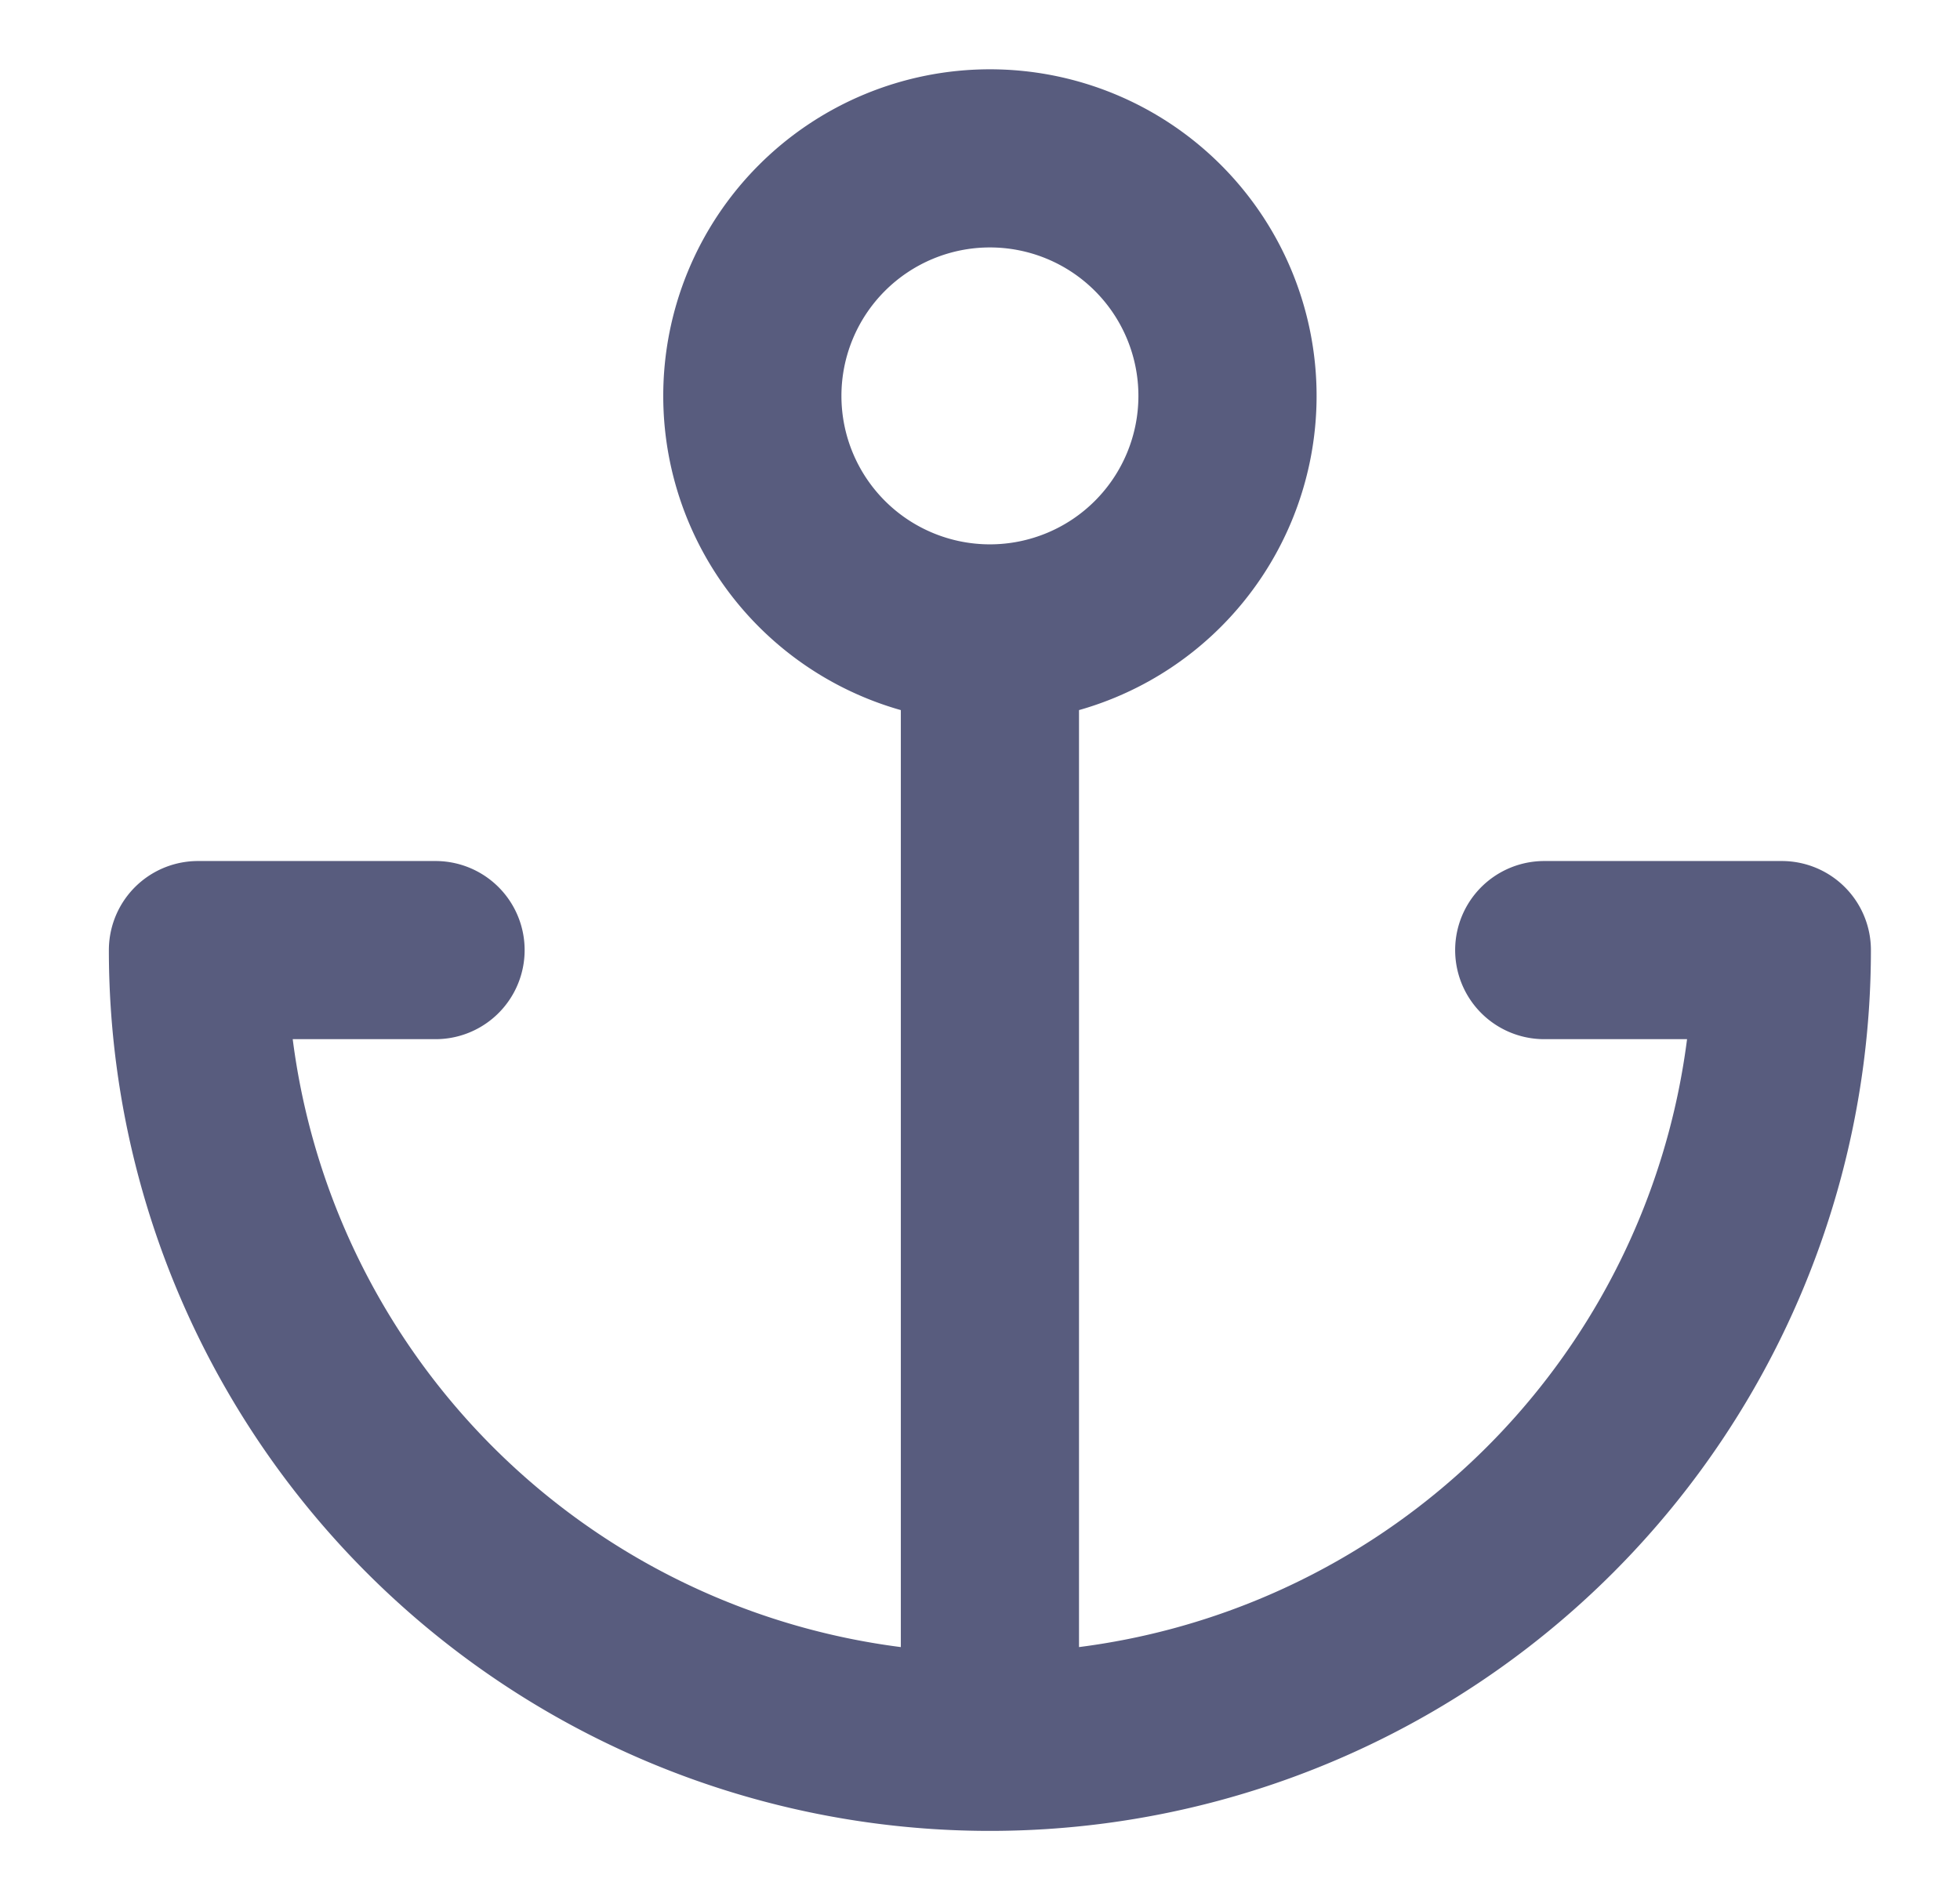
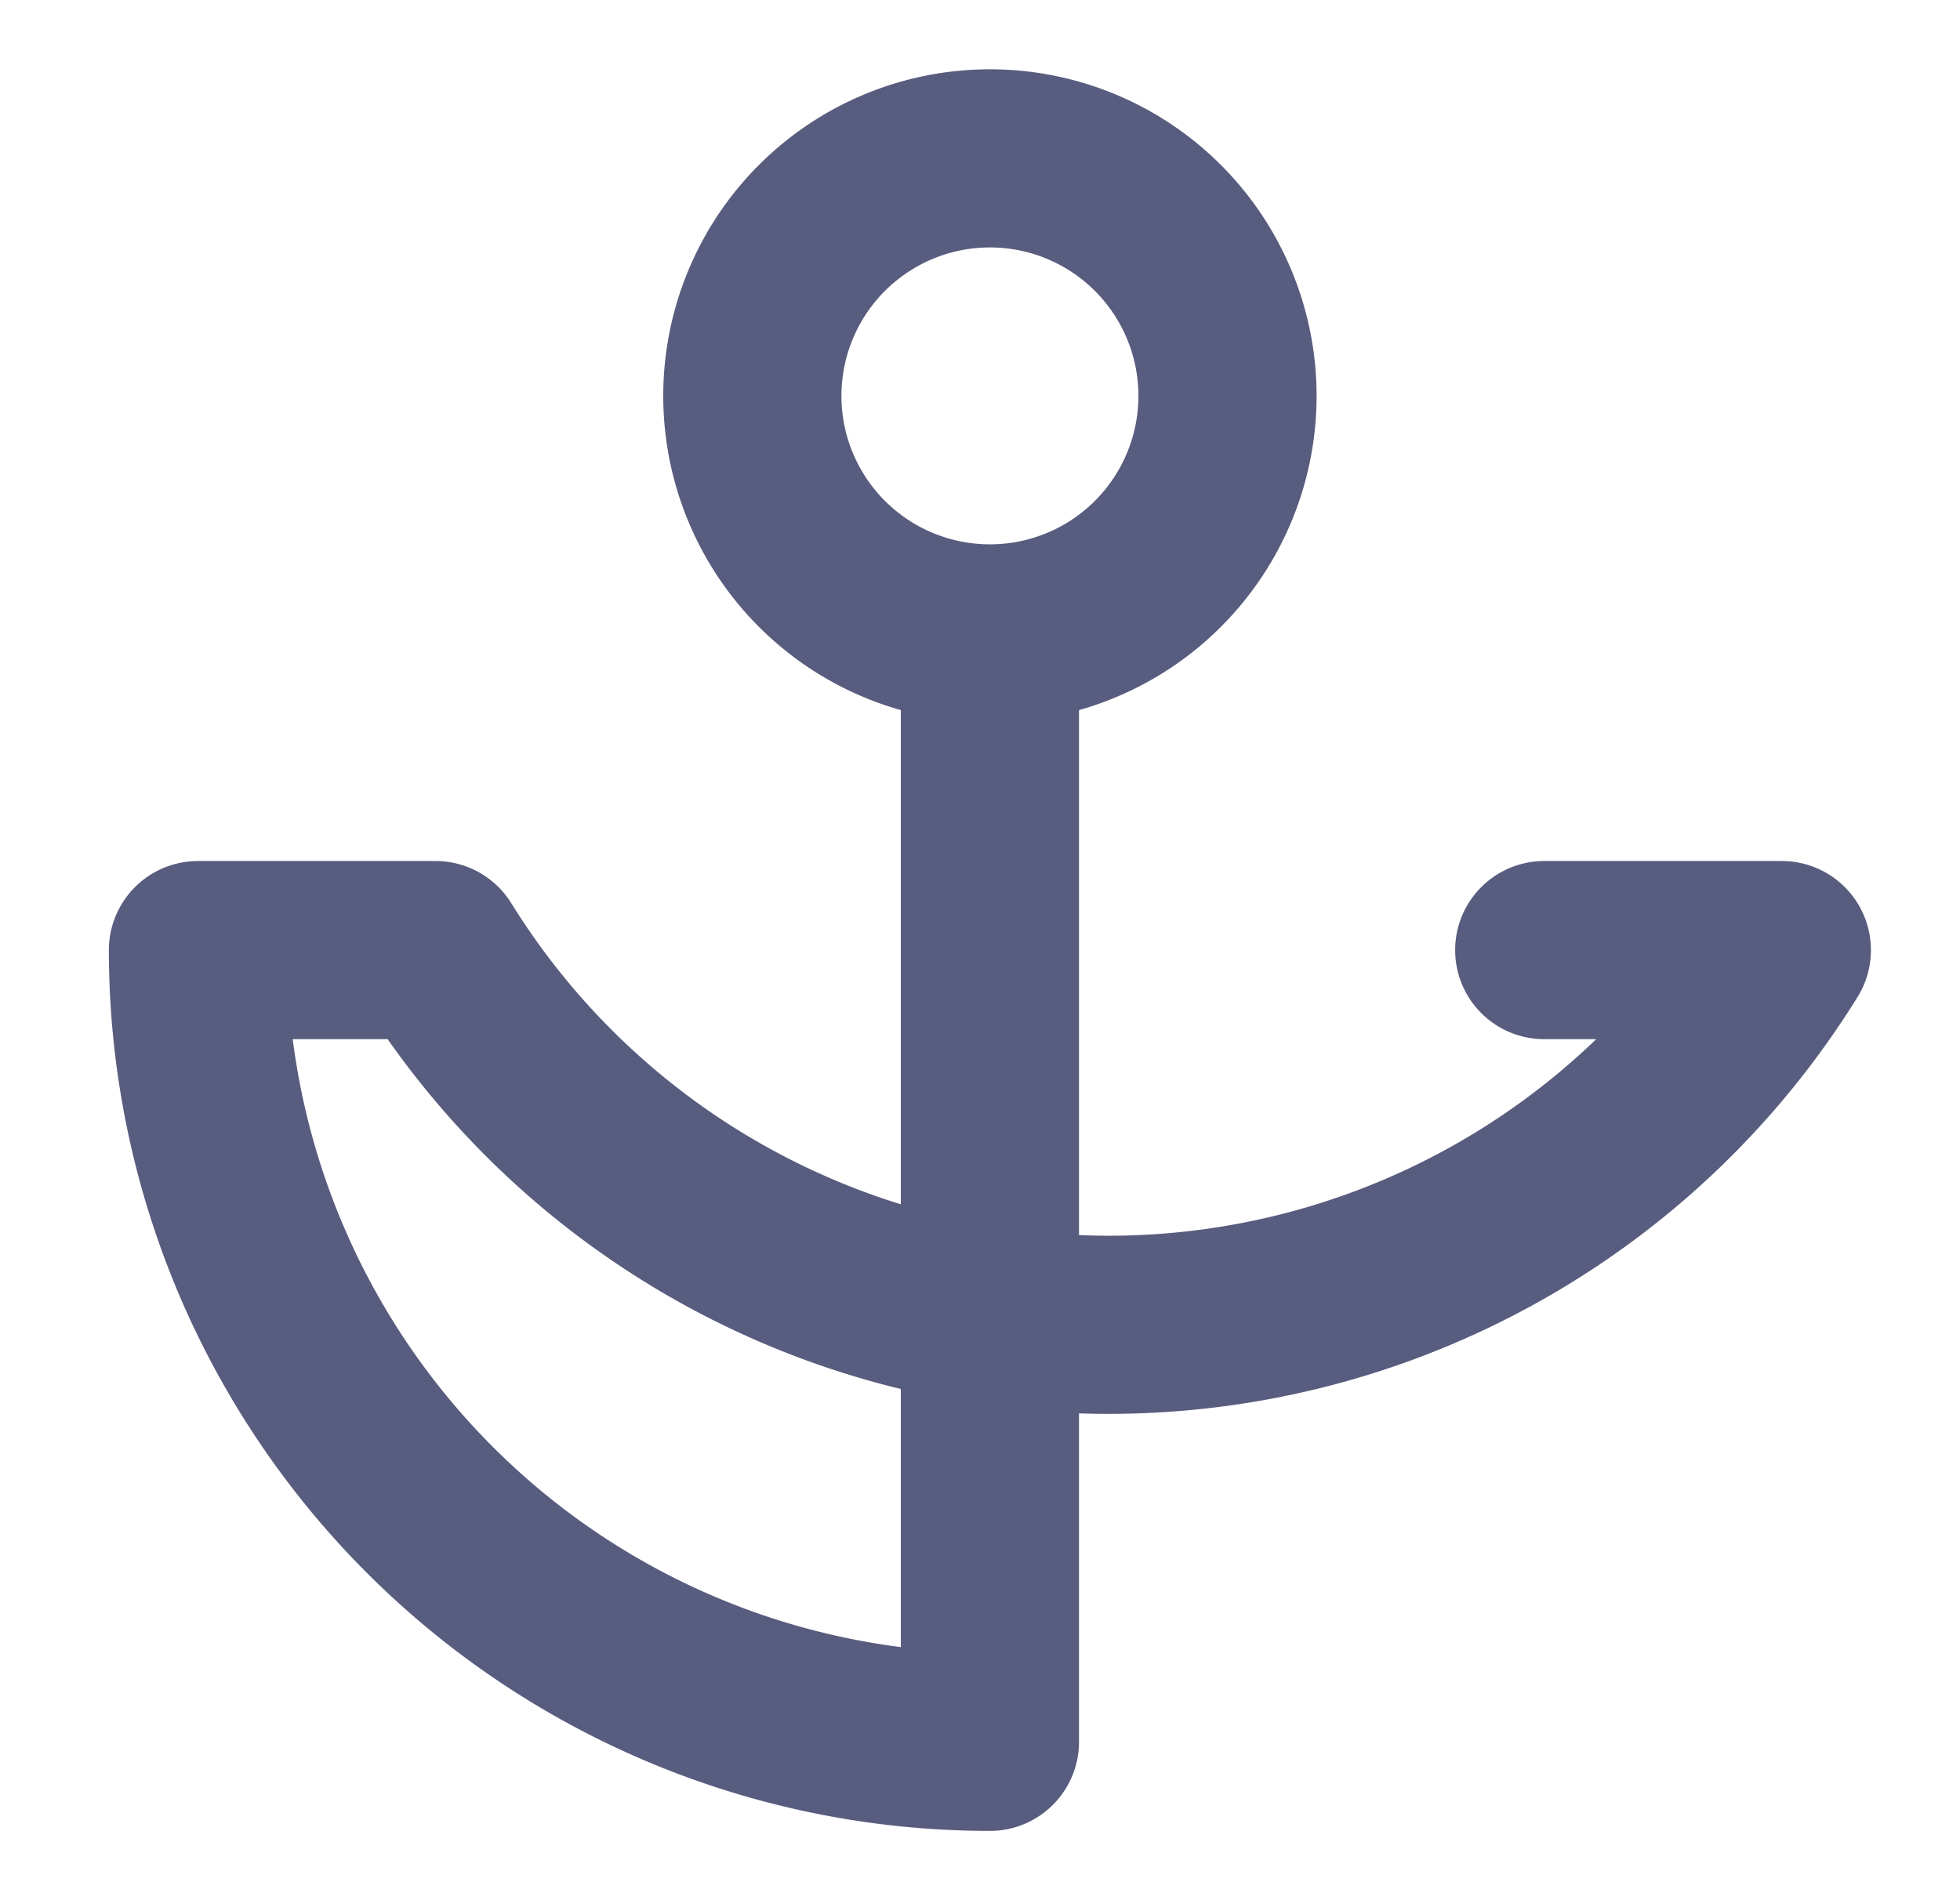
<svg xmlns="http://www.w3.org/2000/svg" width="33" height="32" fill="none">
-   <path stroke="#585C7E" stroke-linecap="round" stroke-linejoin="round" stroke-width="3" d="M16.667 10.667a4 4 0 1 0 0-8 4 4 0 0 0 0 8Zm0 0v18.666m0 0A13.333 13.333 0 0 1 3.333 16h4m9.334 13.333A13.333 13.333 0 0 0 30 16h-4" />
+   <path stroke="#585C7E" stroke-linecap="round" stroke-linejoin="round" stroke-width="3" d="M16.667 10.667a4 4 0 1 0 0-8 4 4 0 0 0 0 8Zm0 0v18.666m0 0A13.333 13.333 0 0 1 3.333 16h4A13.333 13.333 0 0 0 30 16h-4" />
</svg>